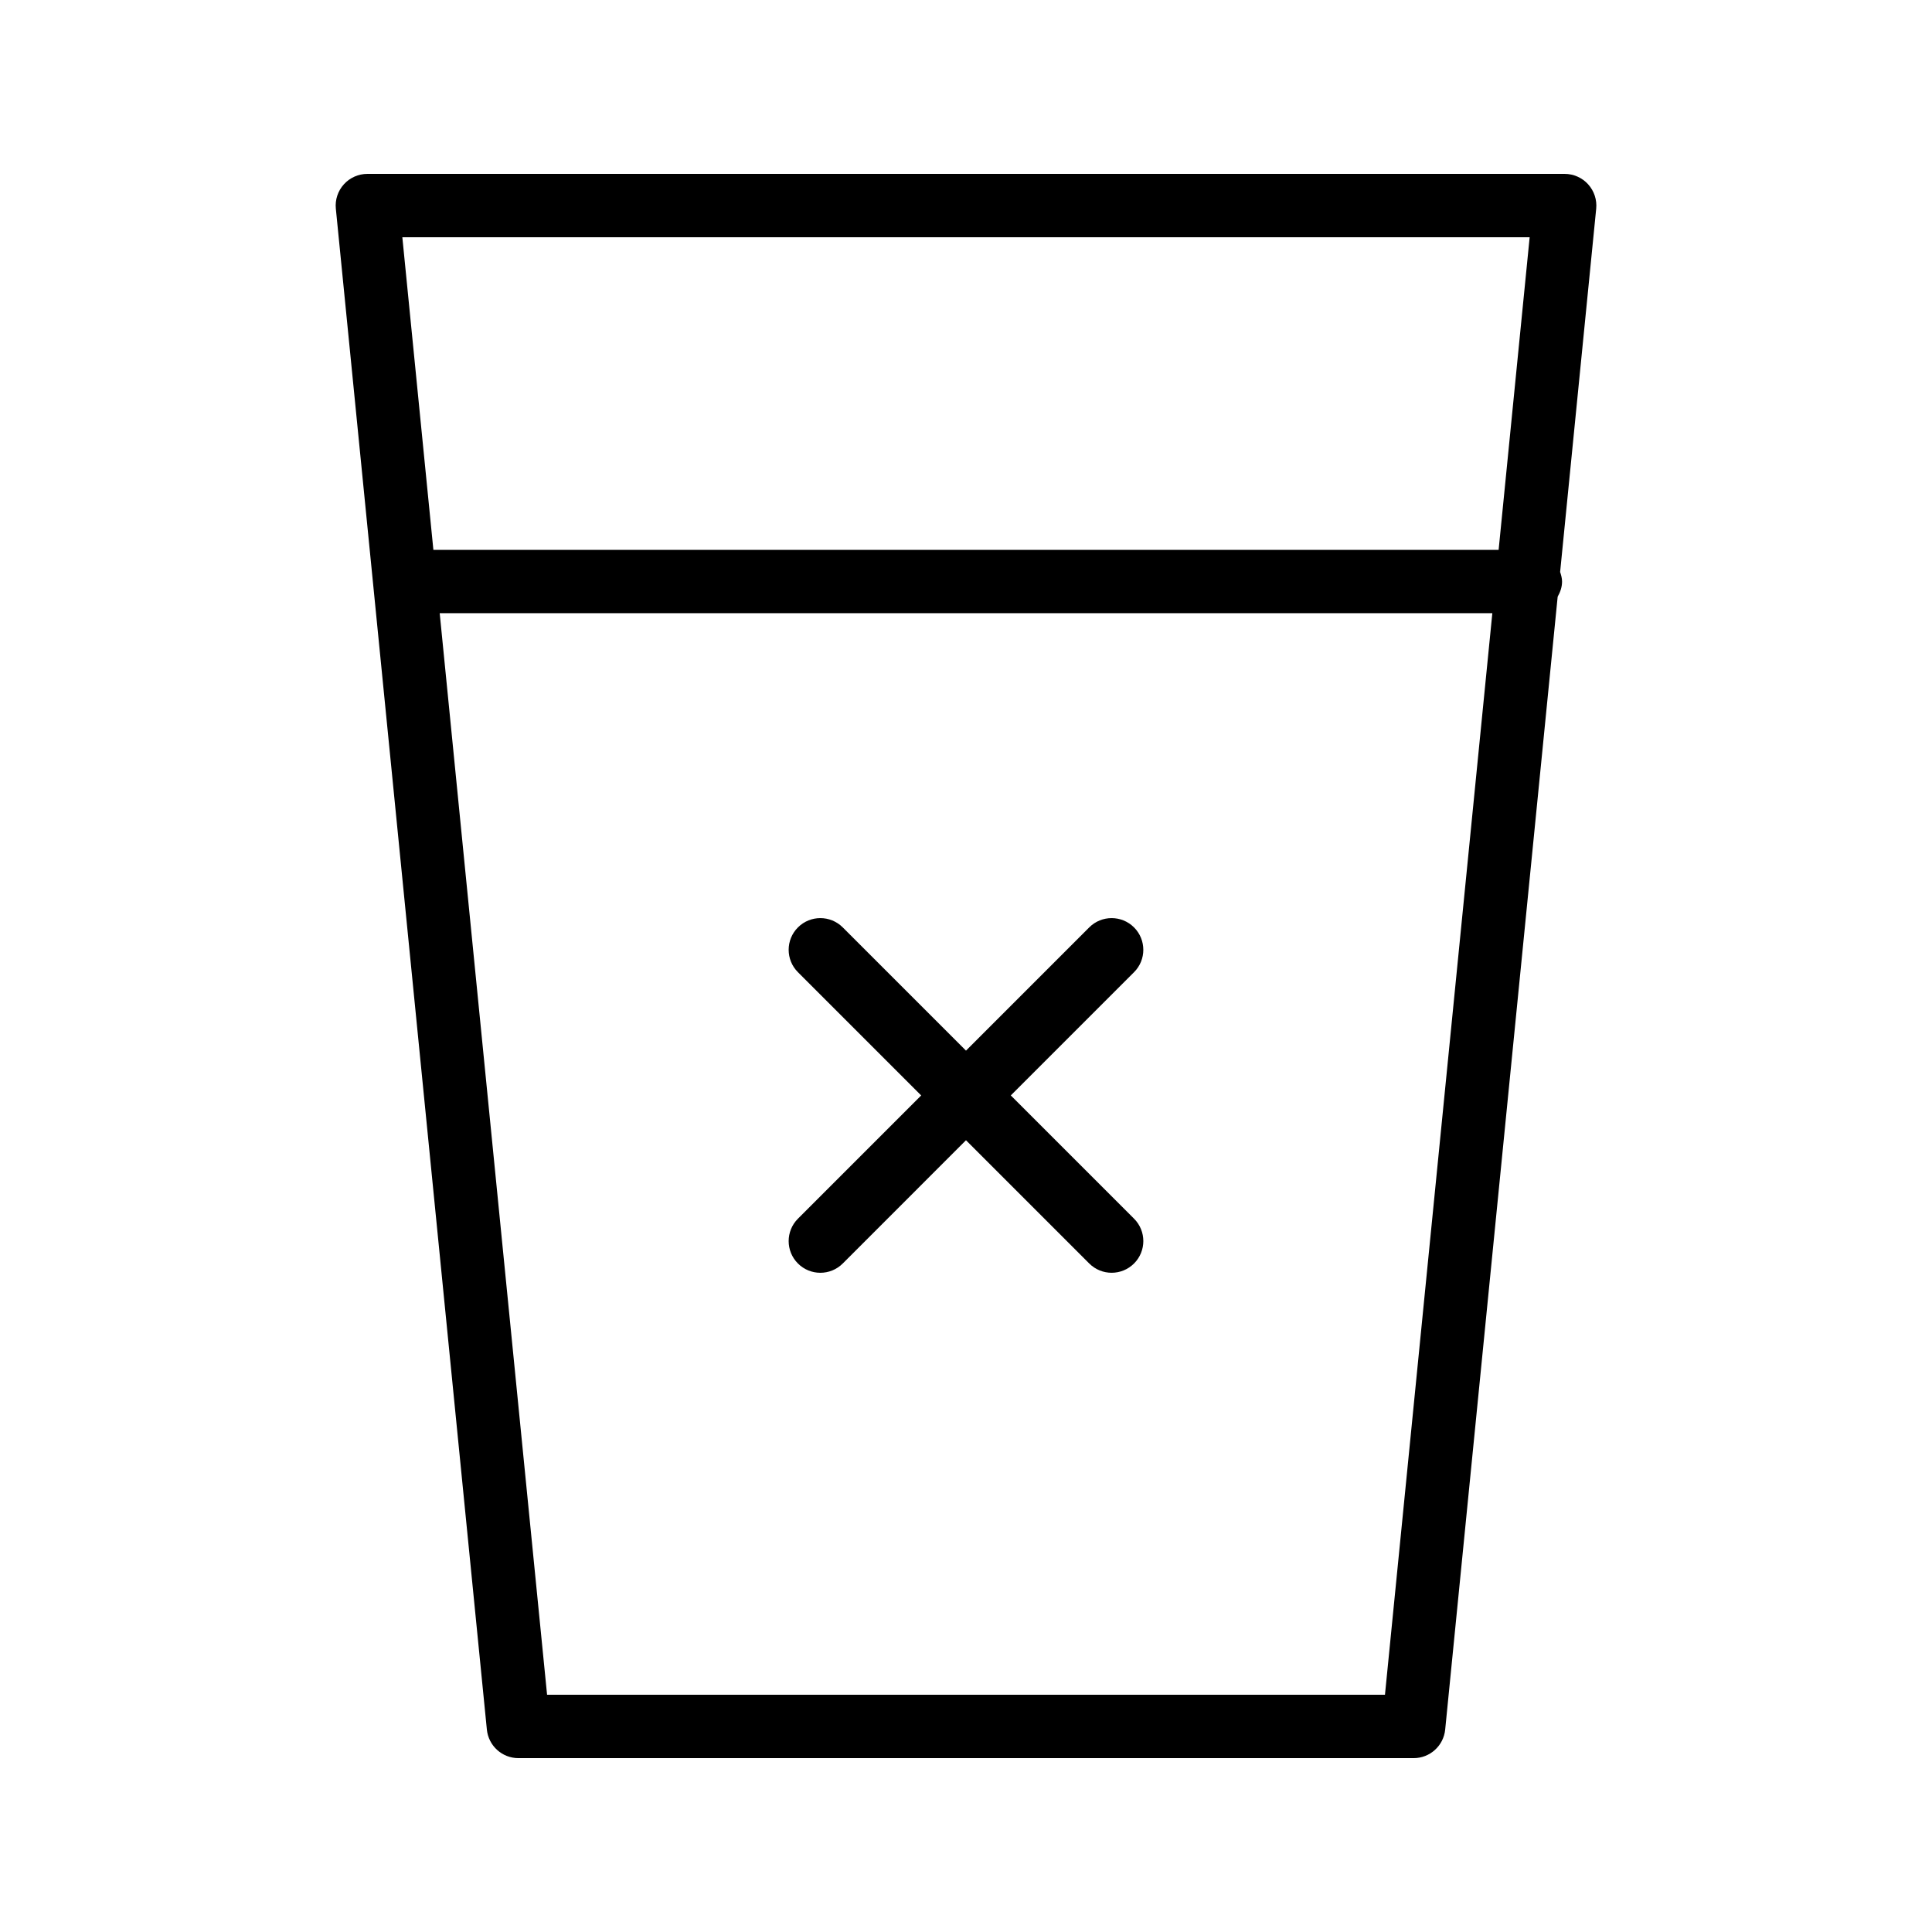
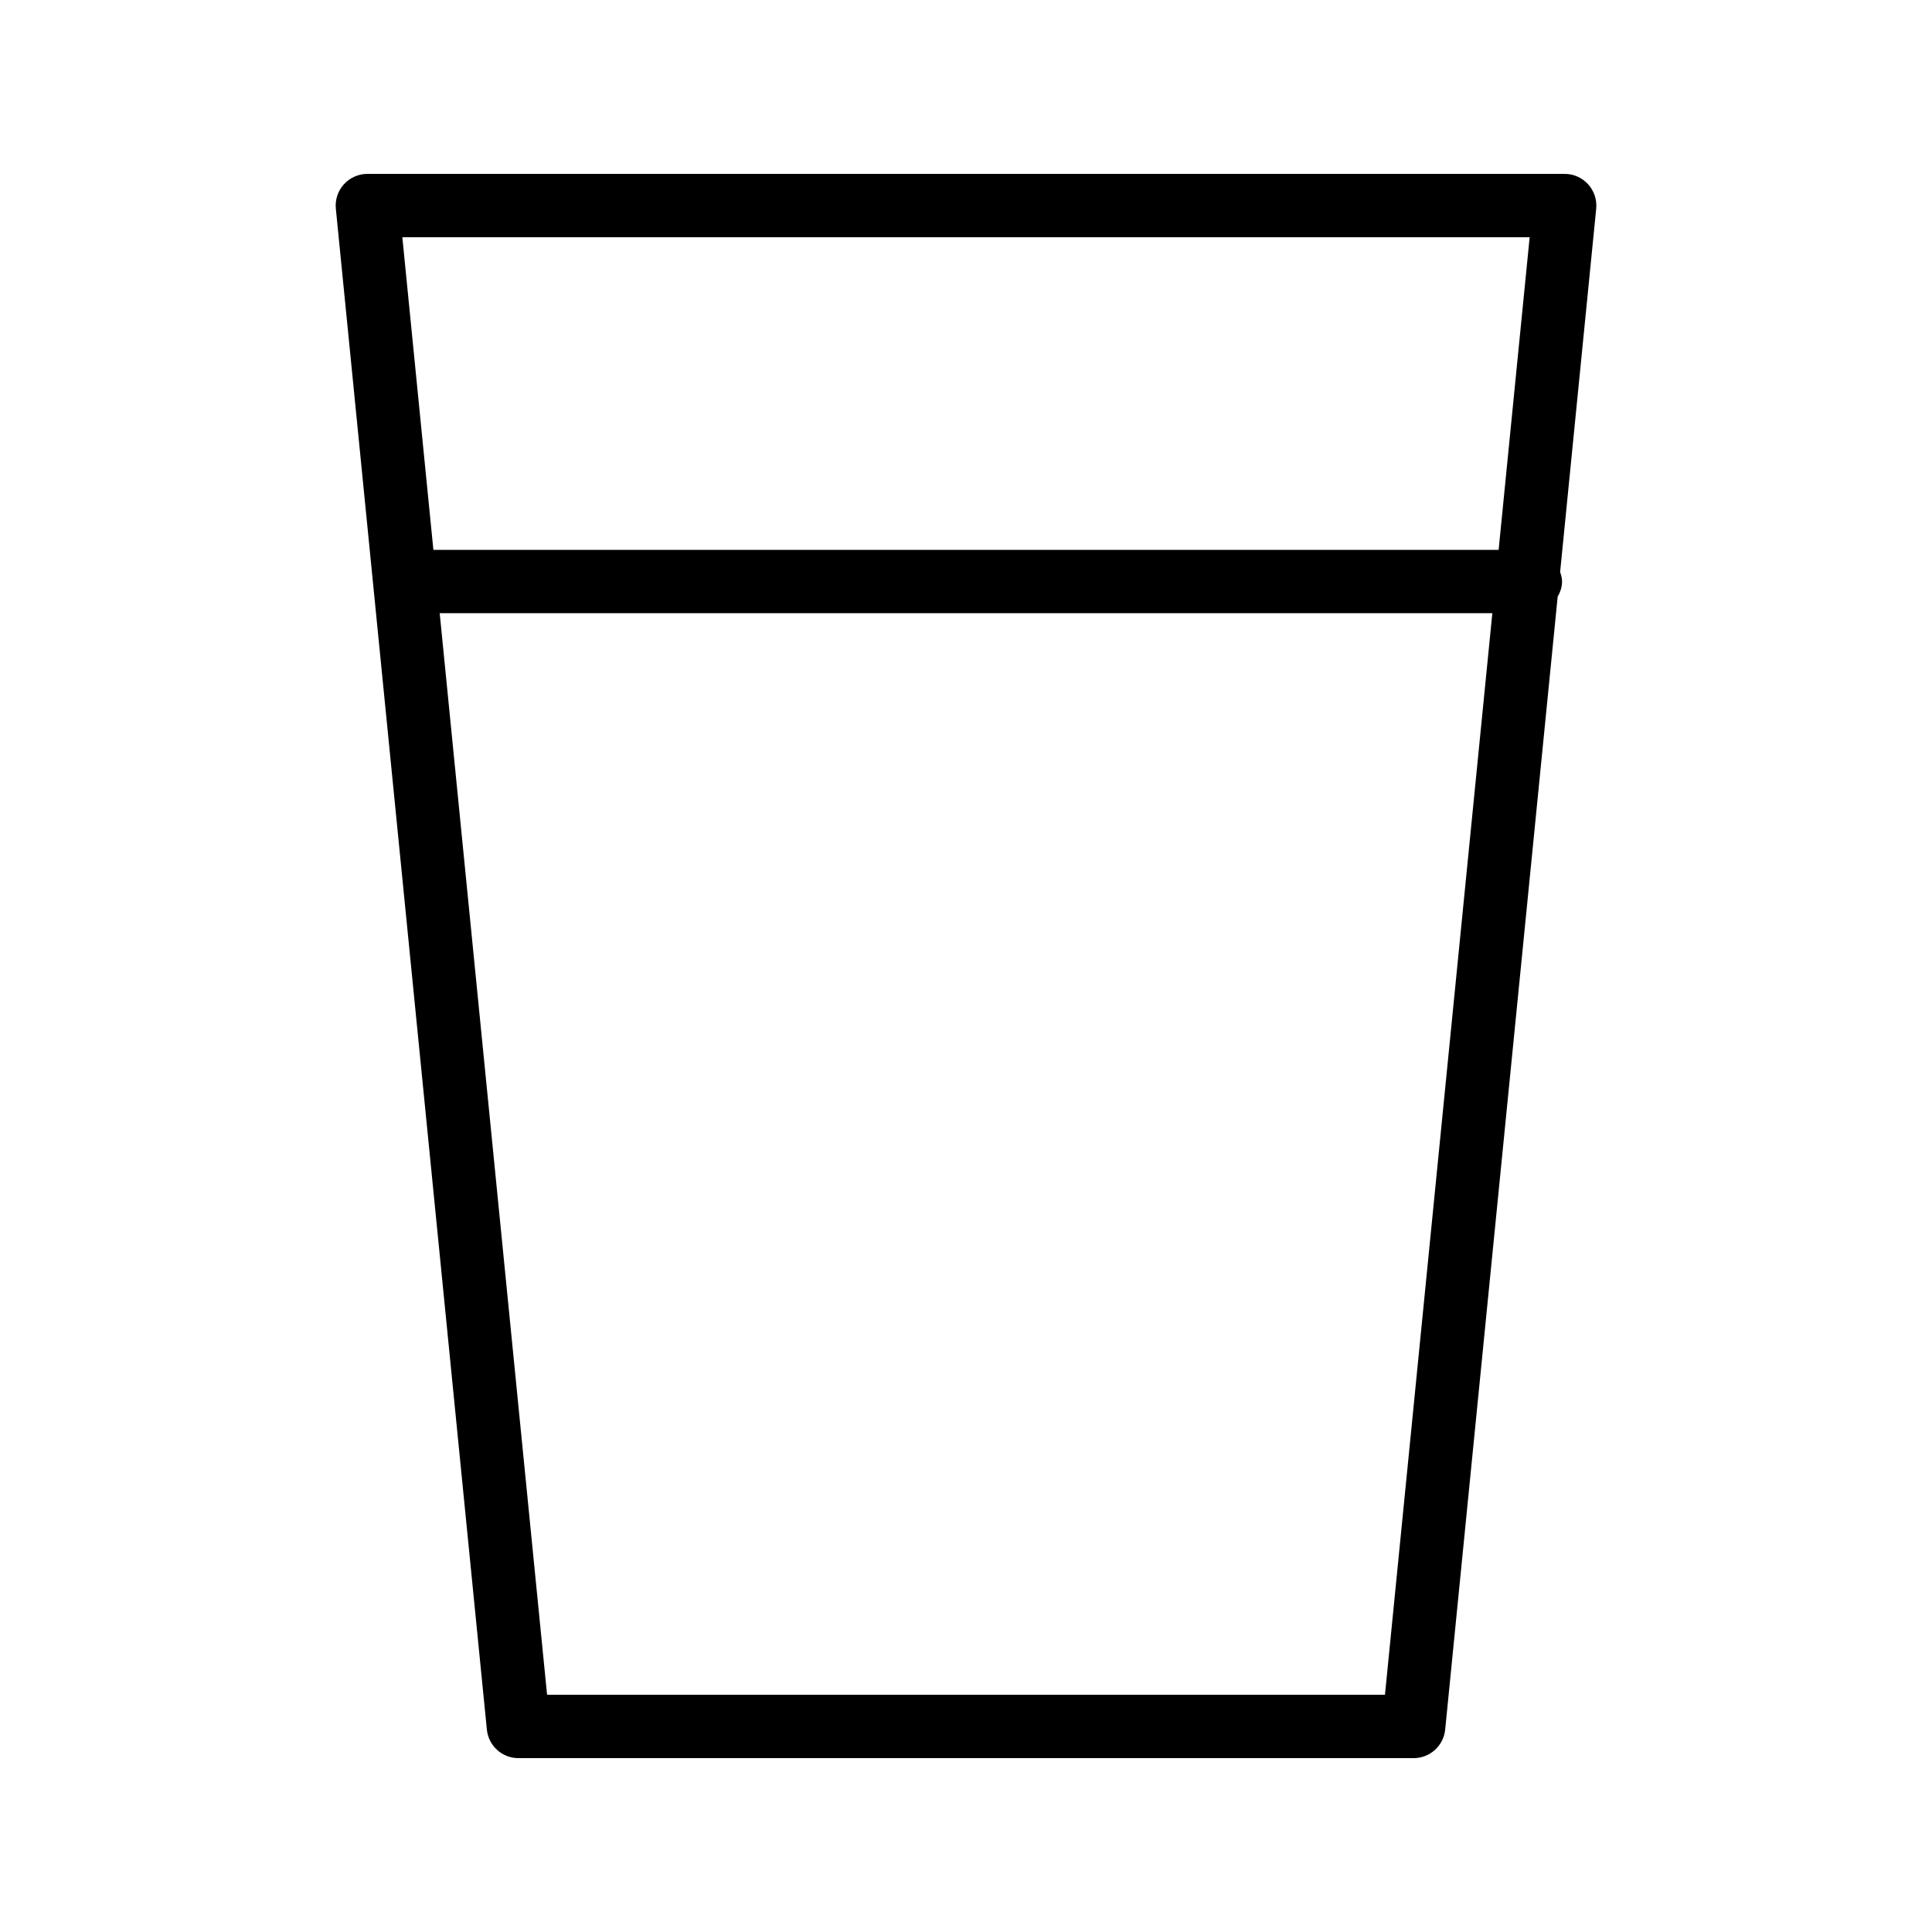
<svg xmlns="http://www.w3.org/2000/svg" fill="#000000" width="800px" height="800px" version="1.1" viewBox="144 144 512 512">
  <g>
    <path d="m564.87 192.84c-1.59-1.754-3.852-2.758-6.223-2.758h-317.29c-2.371 0-4.633 1.004-6.223 2.758-1.59 1.758-2.371 4.109-2.133 6.465l40.023 403.05c0.43 4.301 4.043 7.57 8.359 7.57h237.25c4.312 0 7.93-3.273 8.355-7.57l29.809-300.22c0.676-1.211 1.164-2.531 1.164-4.016 0-0.902-0.25-1.727-0.512-2.543l9.559-96.266c0.234-2.356-0.543-4.703-2.137-6.465zm-15.496 14.035-8.223 82.84h-282.3l-8.227-82.84zm-38.344 386.25h-222.05l-28.457-286.62 278.96 0.004z" />
-     <path d="m444.53 389.77c-3.281-3.281-8.594-3.281-11.875 0l-32.656 32.66-32.66-32.66c-3.281-3.281-8.594-3.281-11.875 0s-3.281 8.594 0 11.875l32.66 32.66-32.66 32.66c-3.281 3.281-3.281 8.594 0 11.875 1.641 1.641 3.789 2.461 5.938 2.461 2.148 0 4.297-0.82 5.938-2.461l32.66-32.664 32.66 32.66c1.641 1.641 3.789 2.461 5.938 2.461 2.148 0 4.297-0.82 5.938-2.461 3.281-3.281 3.281-8.594 0-11.875l-32.66-32.66 32.66-32.66c3.277-3.277 3.277-8.59-0.004-11.871z" />
  </g>
</svg>